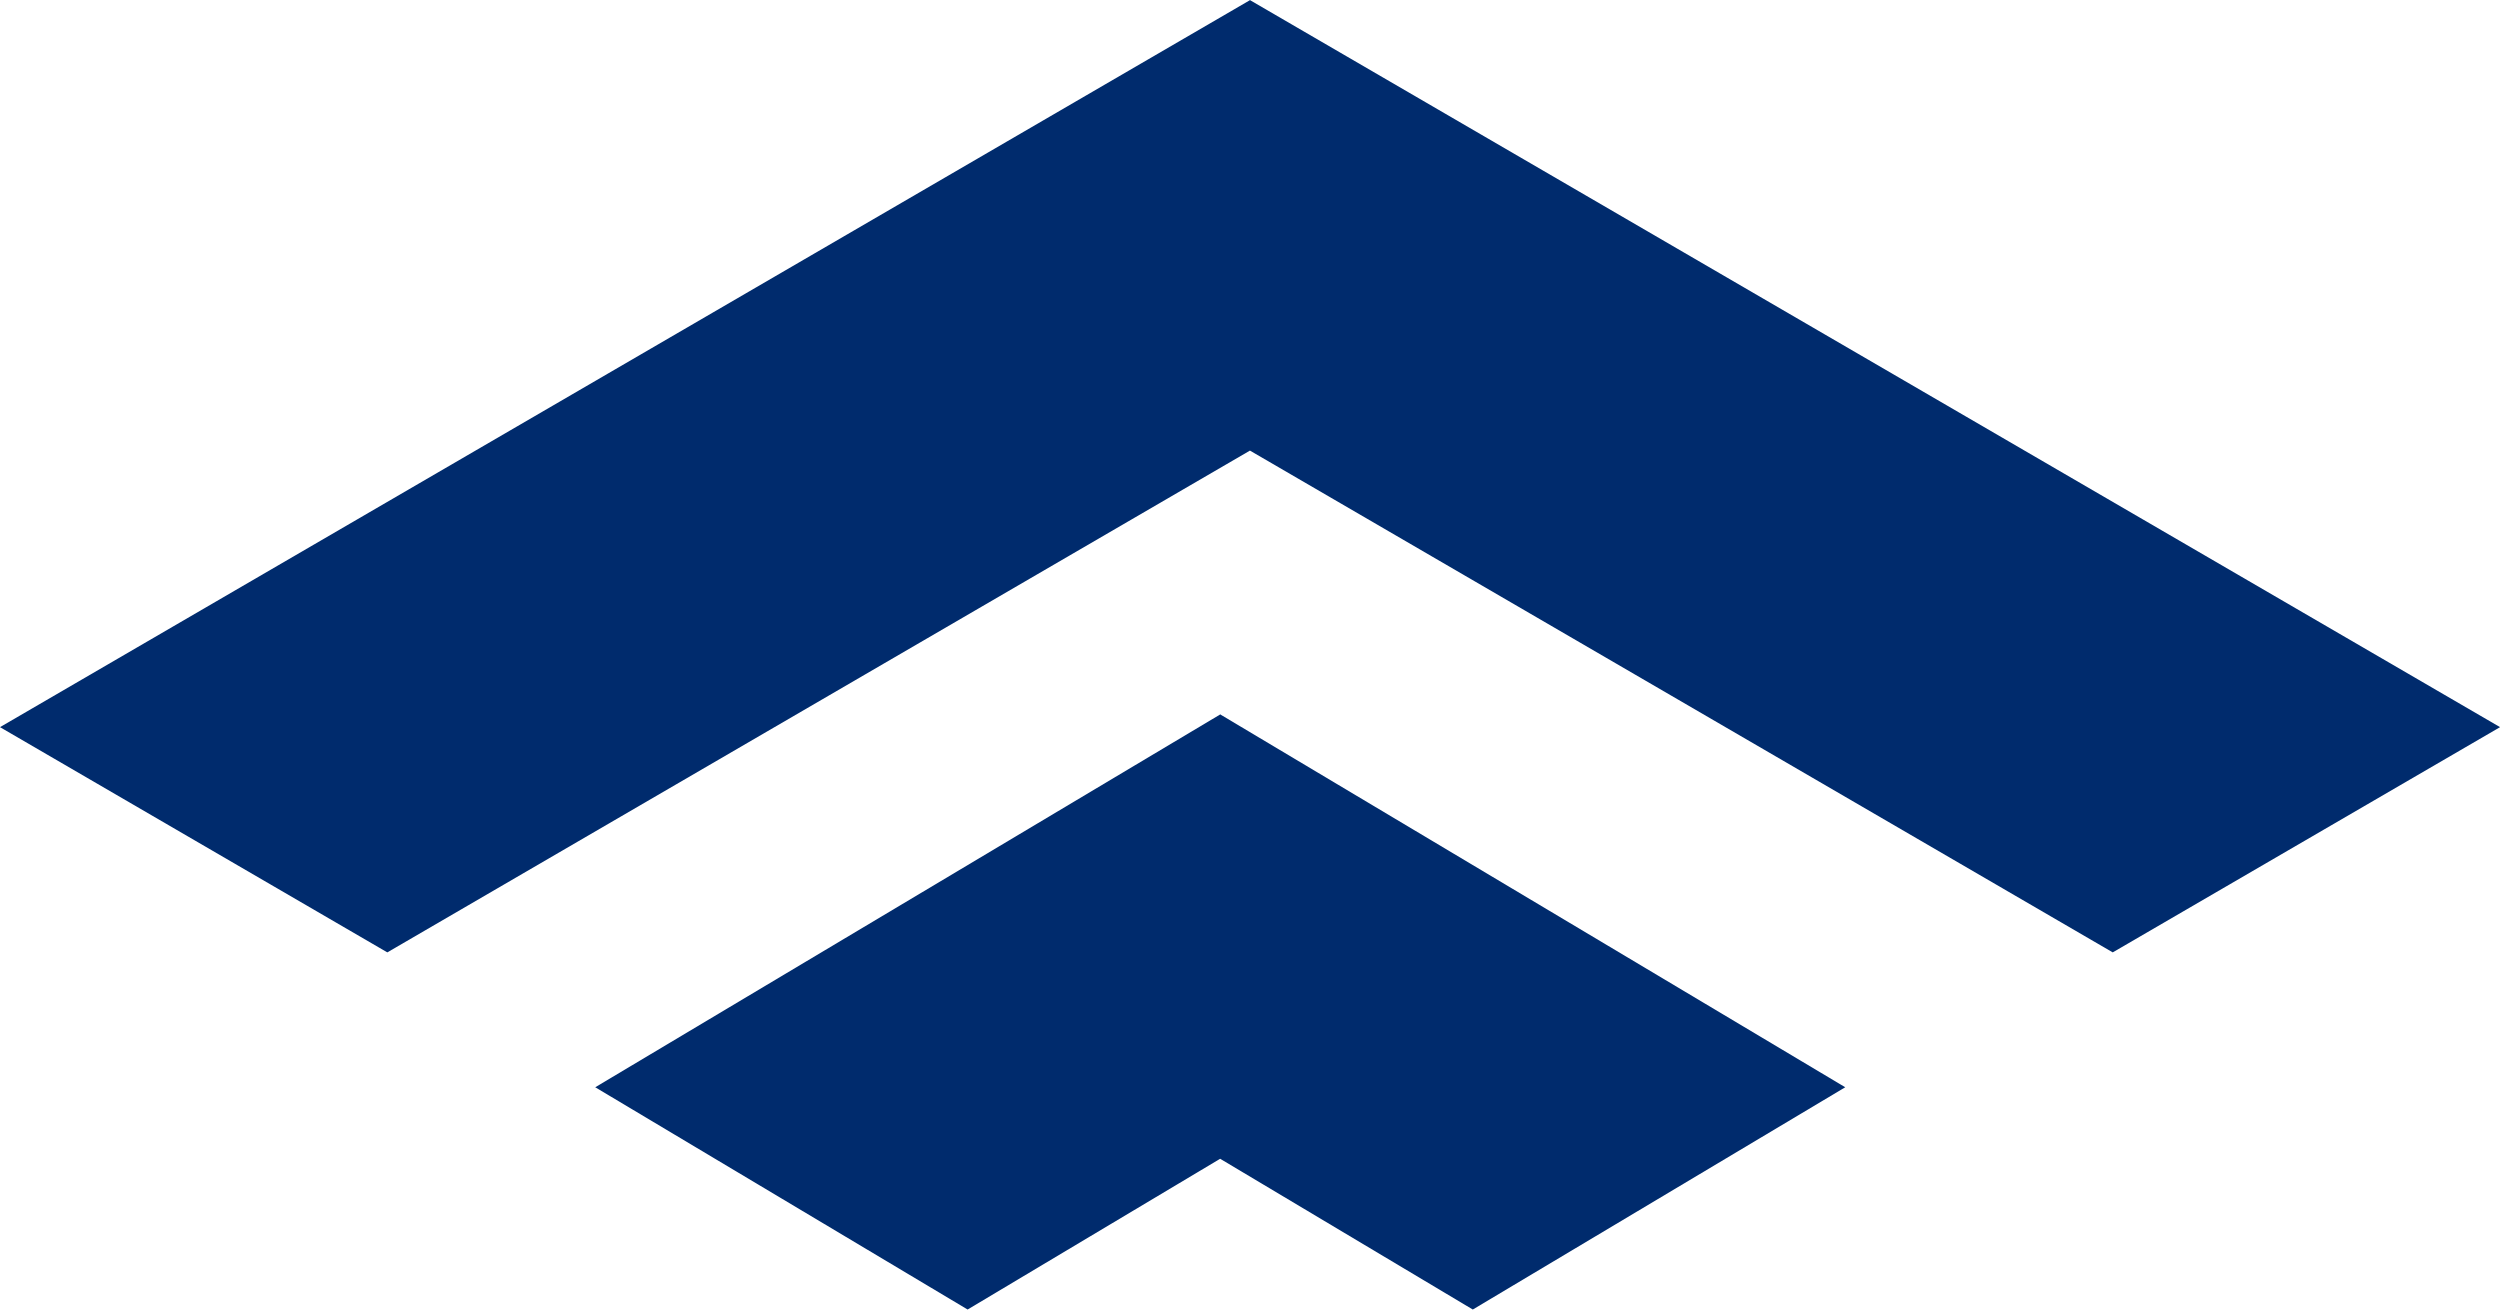
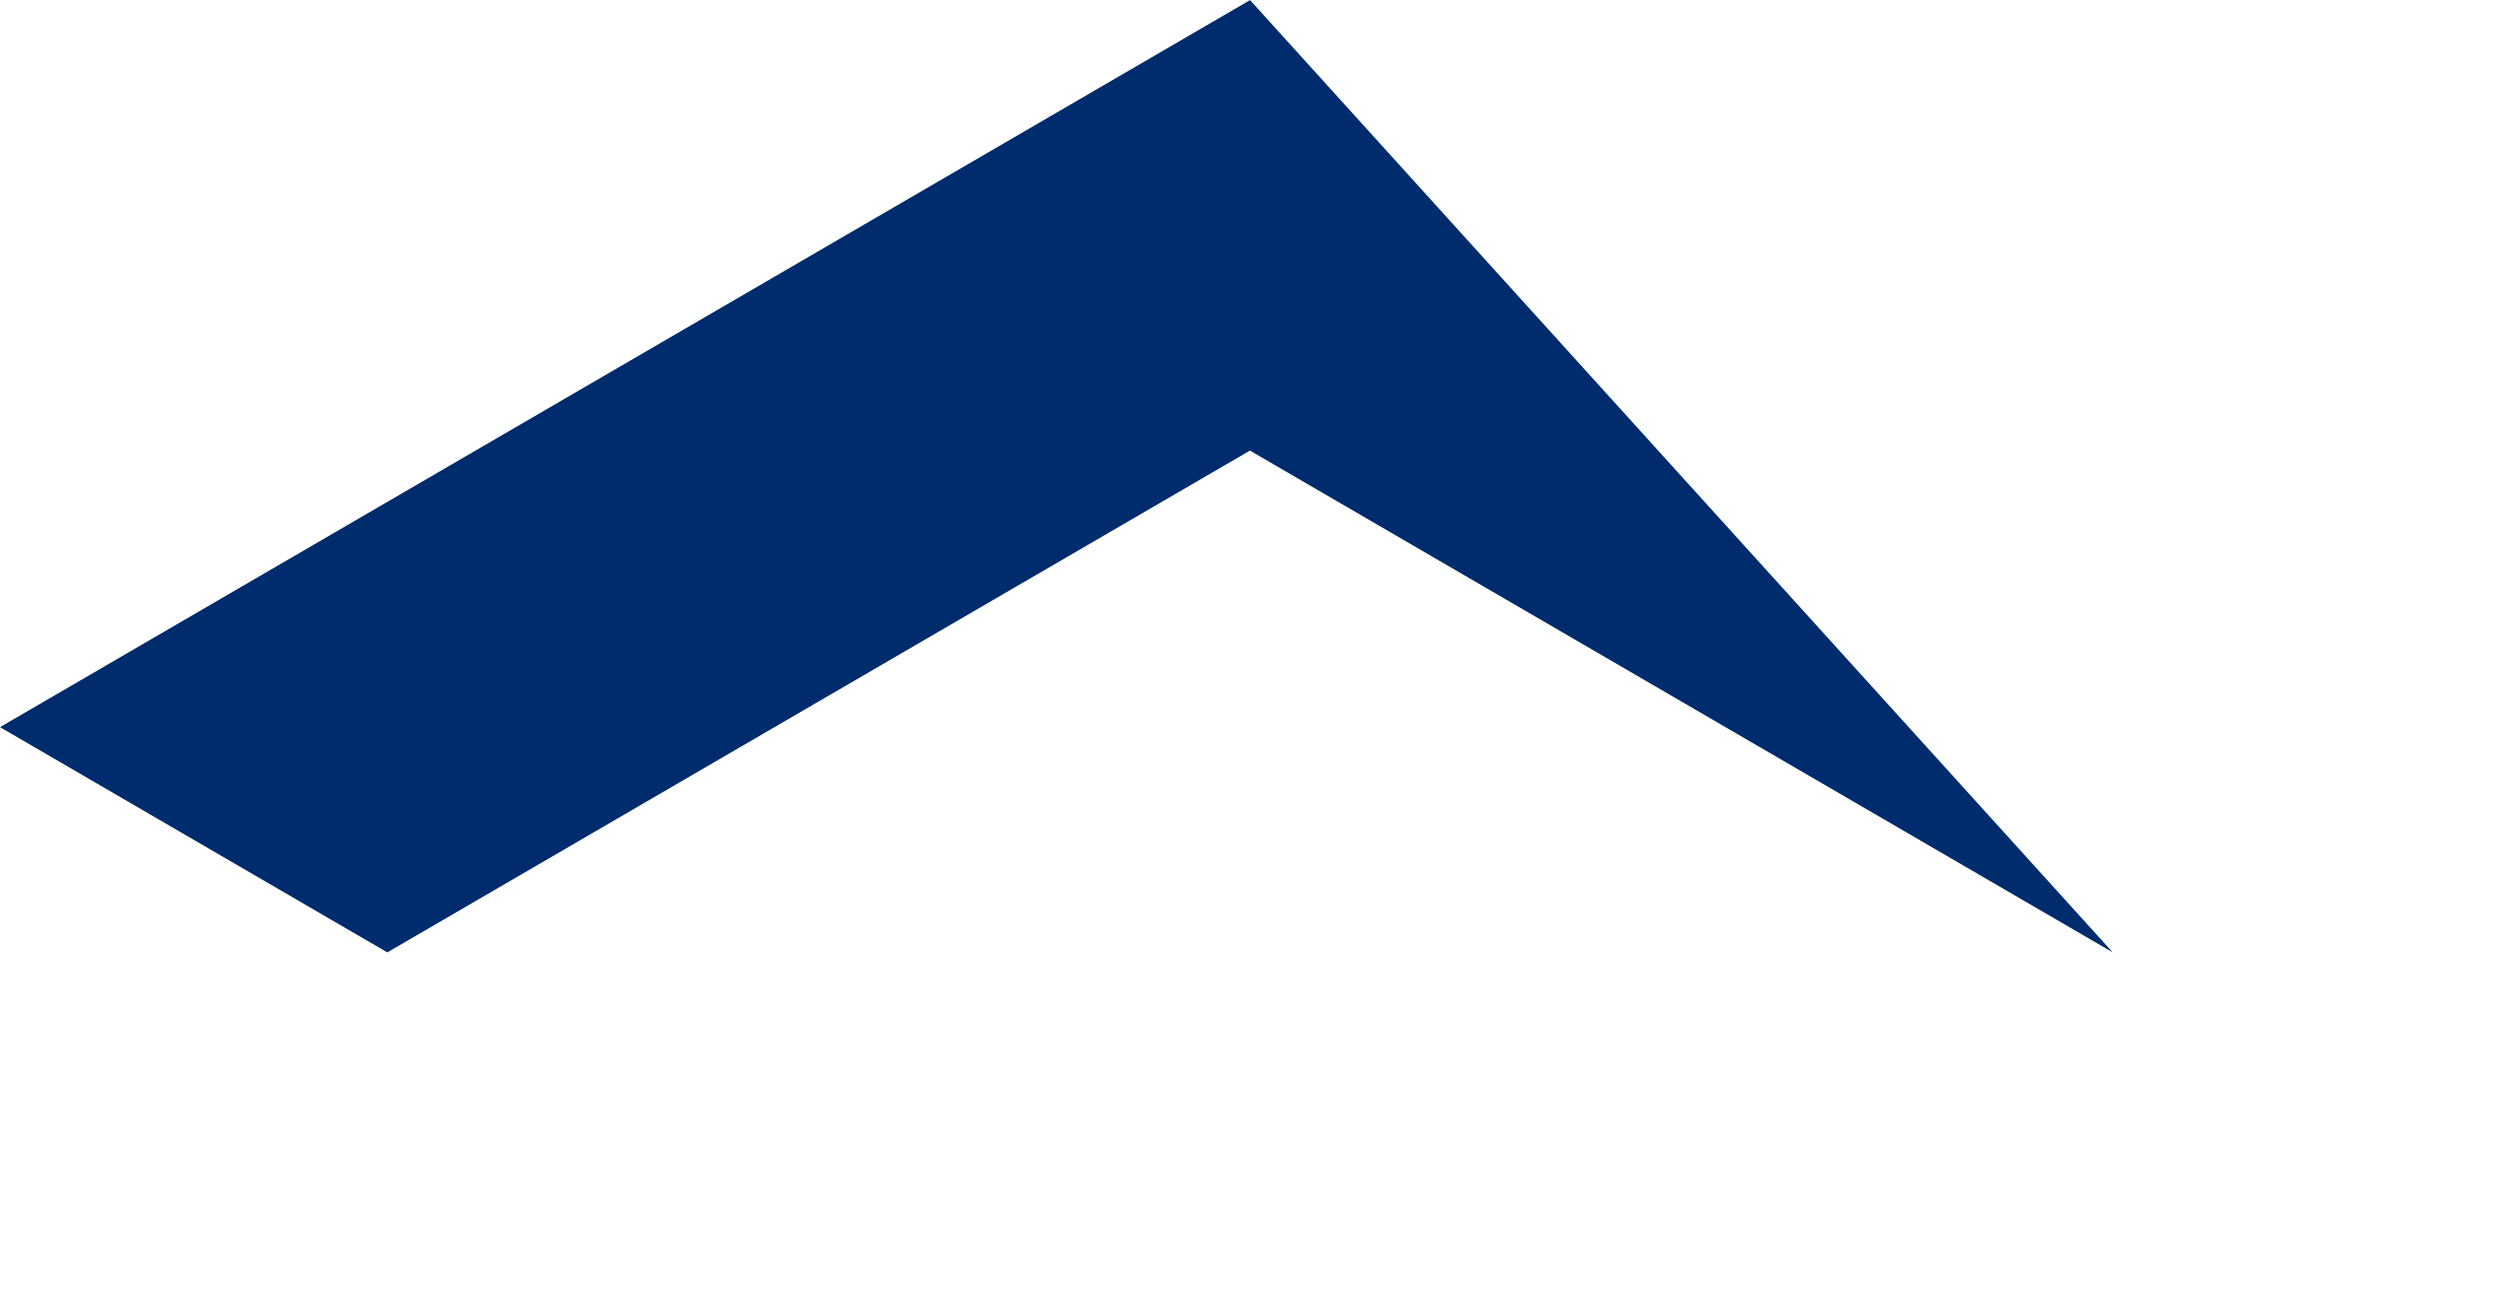
<svg xmlns="http://www.w3.org/2000/svg" width="42" height="22" viewBox="0 0 42 22" fill="none">
-   <path d="M21.003 0L21 0.002L20.997 0V0.004L0 12.216L6.507 16L20.999 7.57L35.494 16L42.001 12.216L21.003 0.004V0Z" fill="#002B6D" />
-   <path d="M31 18.266L20.503 12.004V12L20.5 12.002L20.497 12V12.004L10 18.266L16.256 22L20.499 19.467L20.503 19.471V19.47L24.743 22L31 18.266Z" fill="#002B6D" />
+   <path d="M21.003 0L21 0.002L20.997 0V0.004L0 12.216L6.507 16L20.999 7.57L35.494 16L21.003 0.004V0Z" fill="#002B6D" />
</svg>